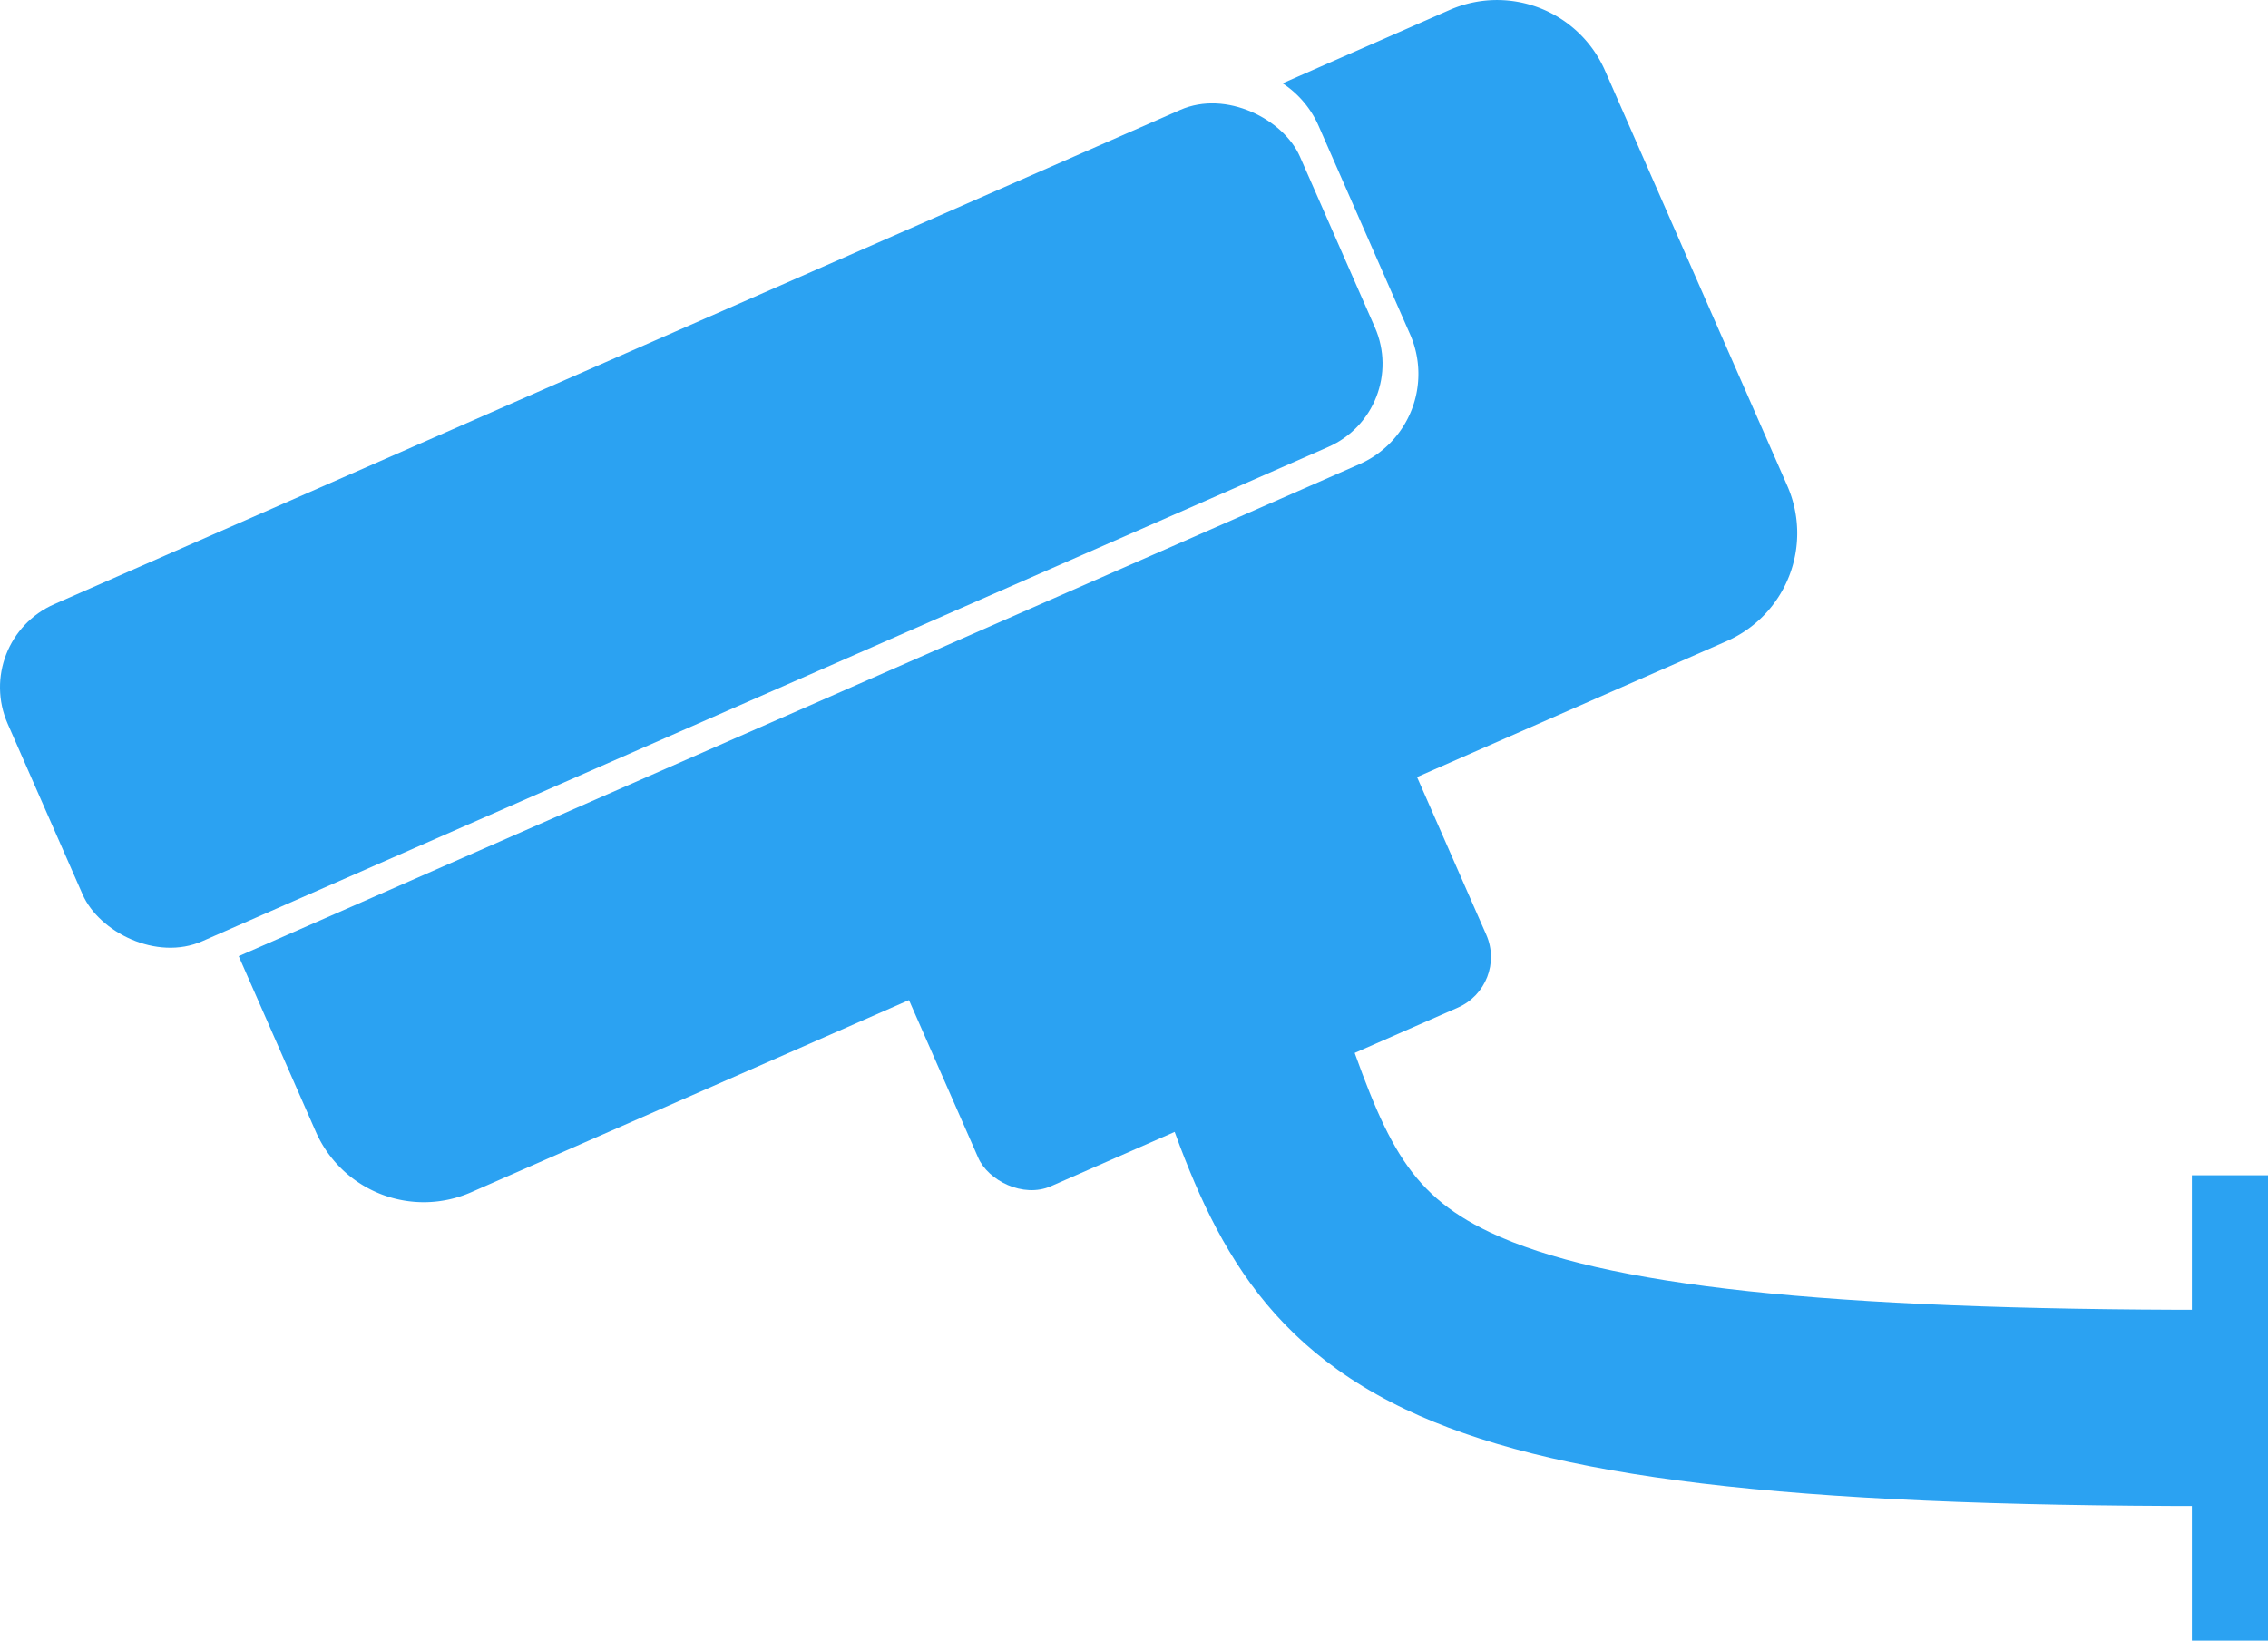
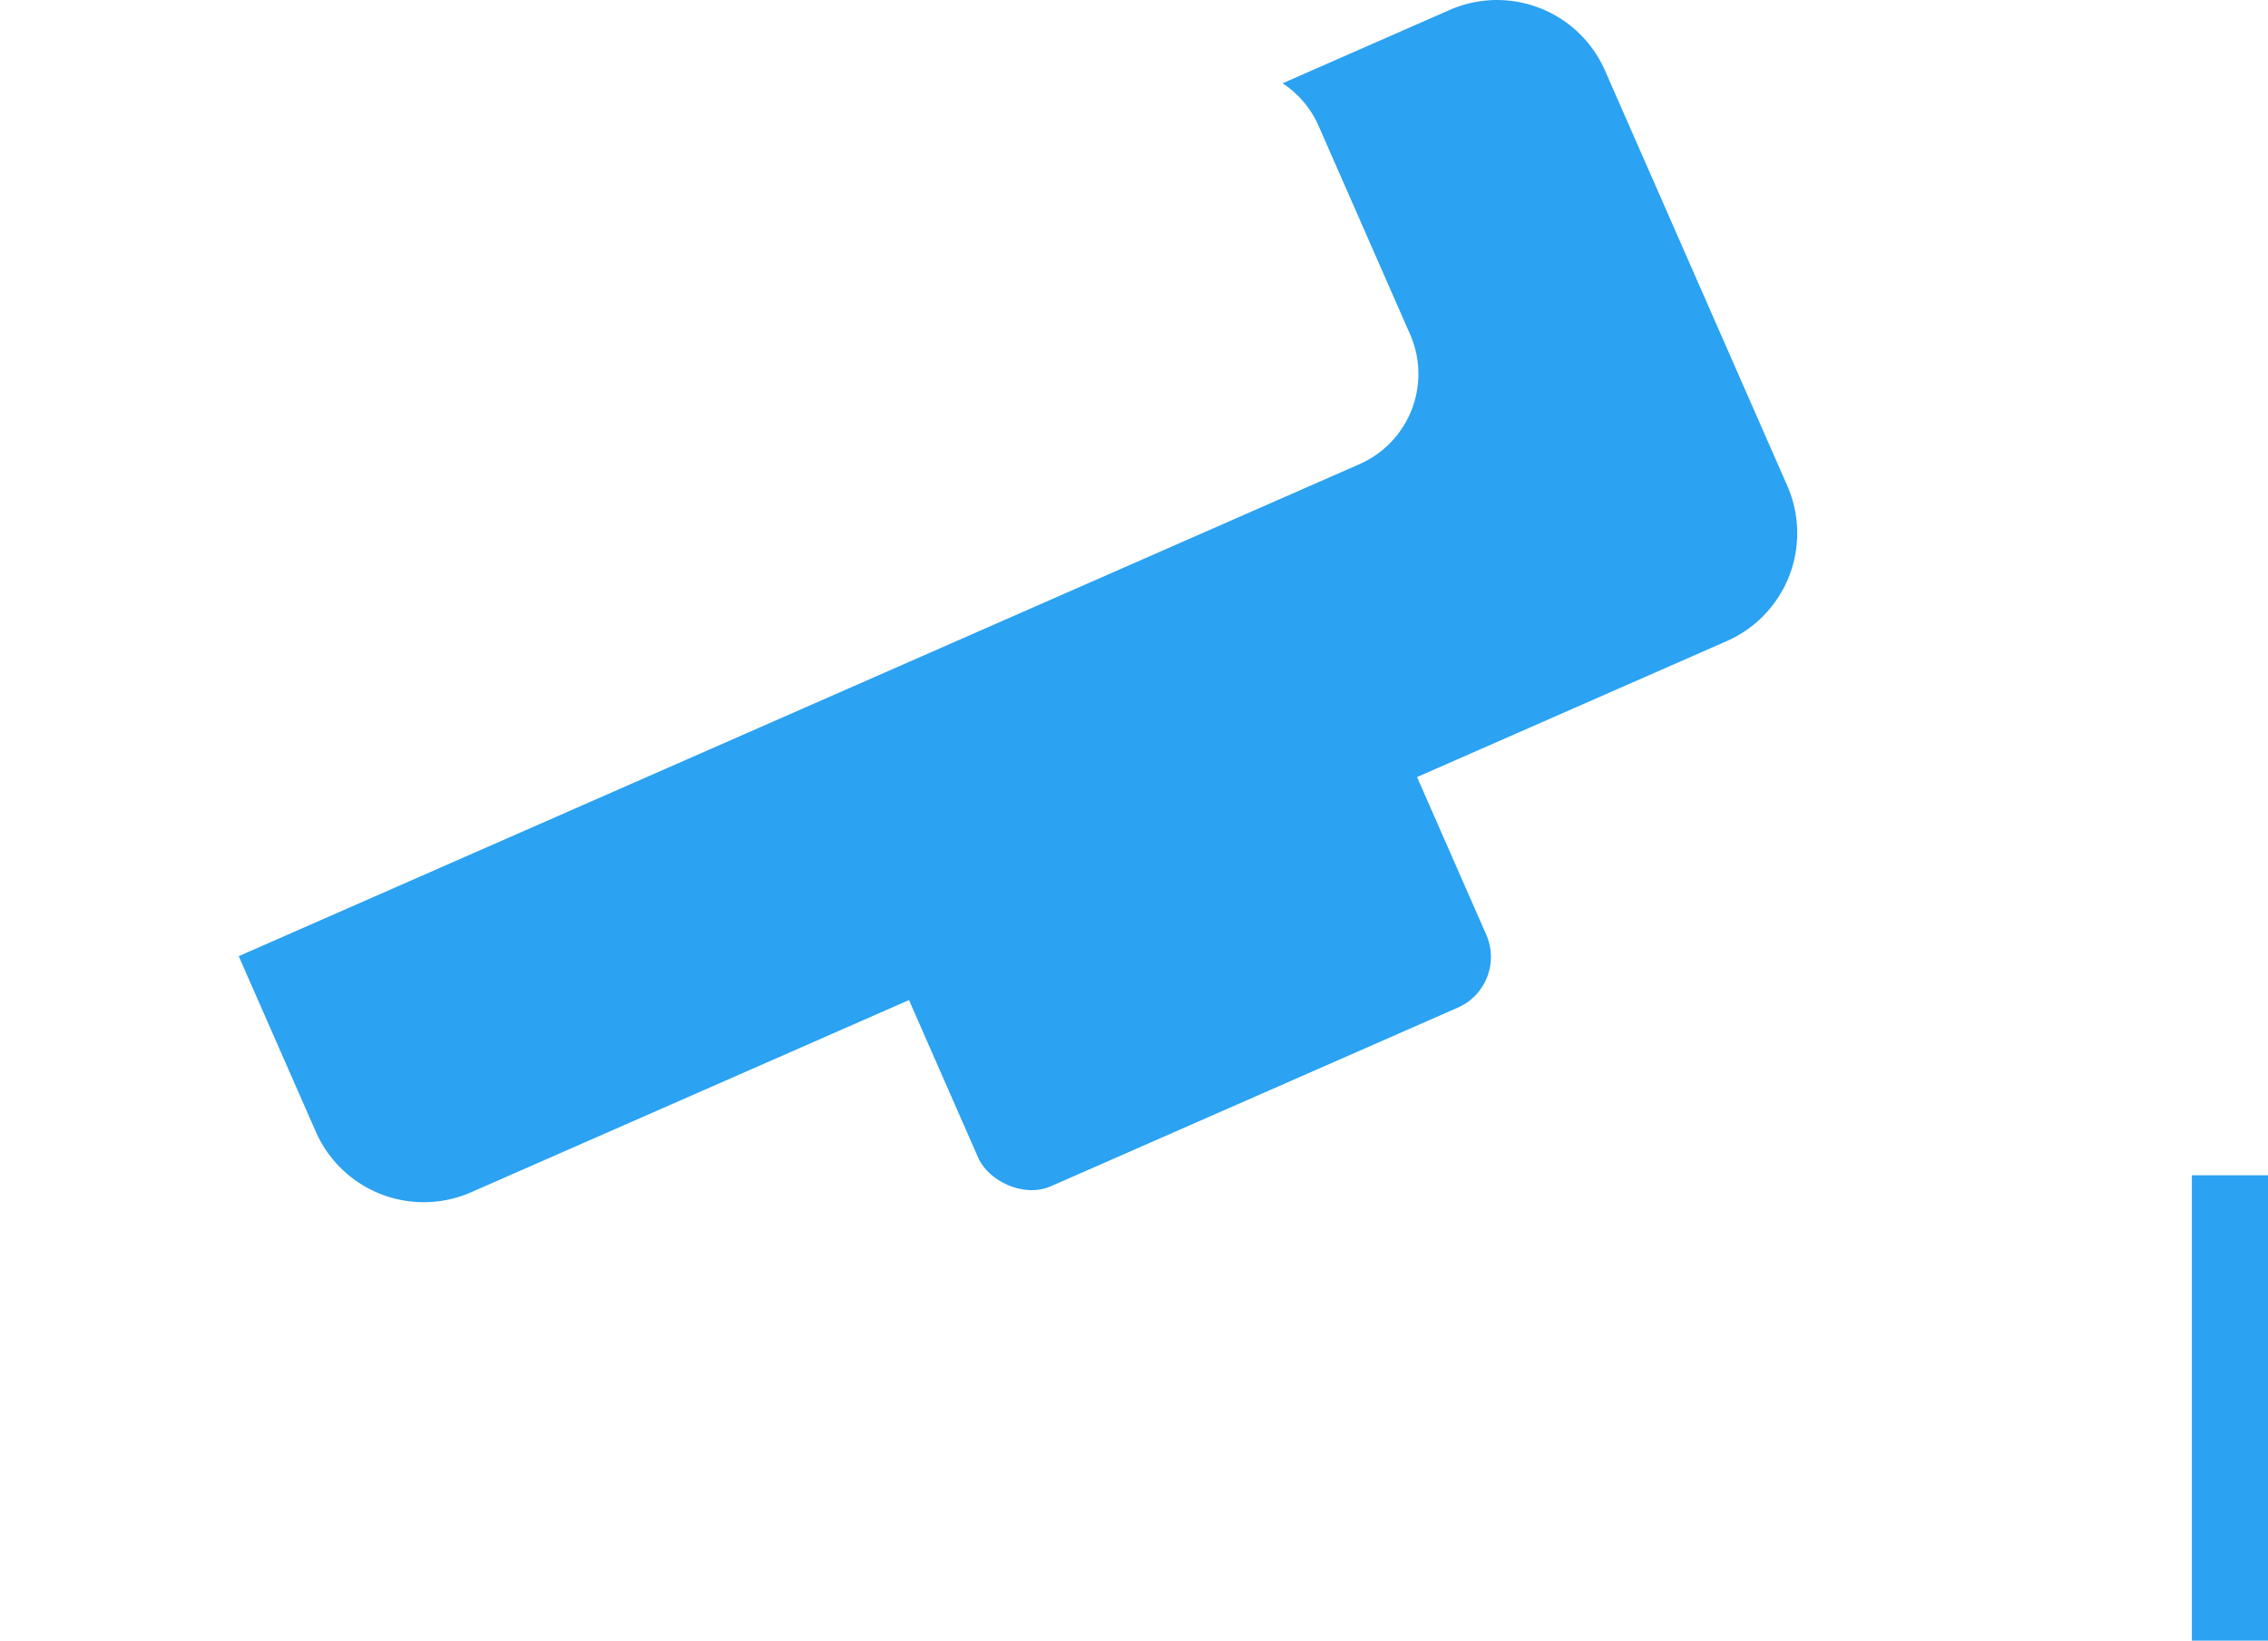
<svg xmlns="http://www.w3.org/2000/svg" viewBox="0 0 231.252 167.295" width="100%" style="vertical-align: middle; max-width: 100%; width: 100%;">
  <g>
    <g>
      <path d="M147.808,1.017,130.775,8.494a10,10,0,0,1,3.673,4.344l9.329,21.253a10.047,10.047,0,0,1-5.161,13.239L24.34,97.5,32.2,115.4a12.023,12.023,0,0,0,15.841,6.175l128.021-56.2a12.022,12.022,0,0,0,6.175-15.84L163.649,7.193A12.022,12.022,0,0,0,147.808,1.017Z" fill="rgb(43,162,242)">
     </path>
-       <rect x="-1.462" y="34.824" width="143.895" height="37.534" rx="9.255" transform="translate(-15.597 32.853) rotate(-23.701)" fill="rgb(43,162,242)">
-      </rect>
      <rect x="92.513" y="77.968" width="56.575" height="35.373" rx="5.633" transform="translate(-28.261 56.626) rotate(-23.701)" fill="rgb(43,162,242)">
     </rect>
-       <path d="M225.482,153.57c-43.648,0-67.451-2.853-82.157-9.847C126.753,135.84,122.33,123,117.647,109.4c-1.112-3.231-2.263-6.573-3.643-10.125l18.646-7.242c1.521,3.914,2.79,7.6,3.91,10.854,4.532,13.157,6.714,18.661,15.356,22.771,11.5,5.469,34.188,7.908,73.566,7.908Z" fill="rgb(43,162,242)">
-      </path>
      <rect x="223.491" y="119.842" width="7.761" height="47.453" fill="rgb(43,162,242)">
     </rect>
    </g>
  </g>
</svg>